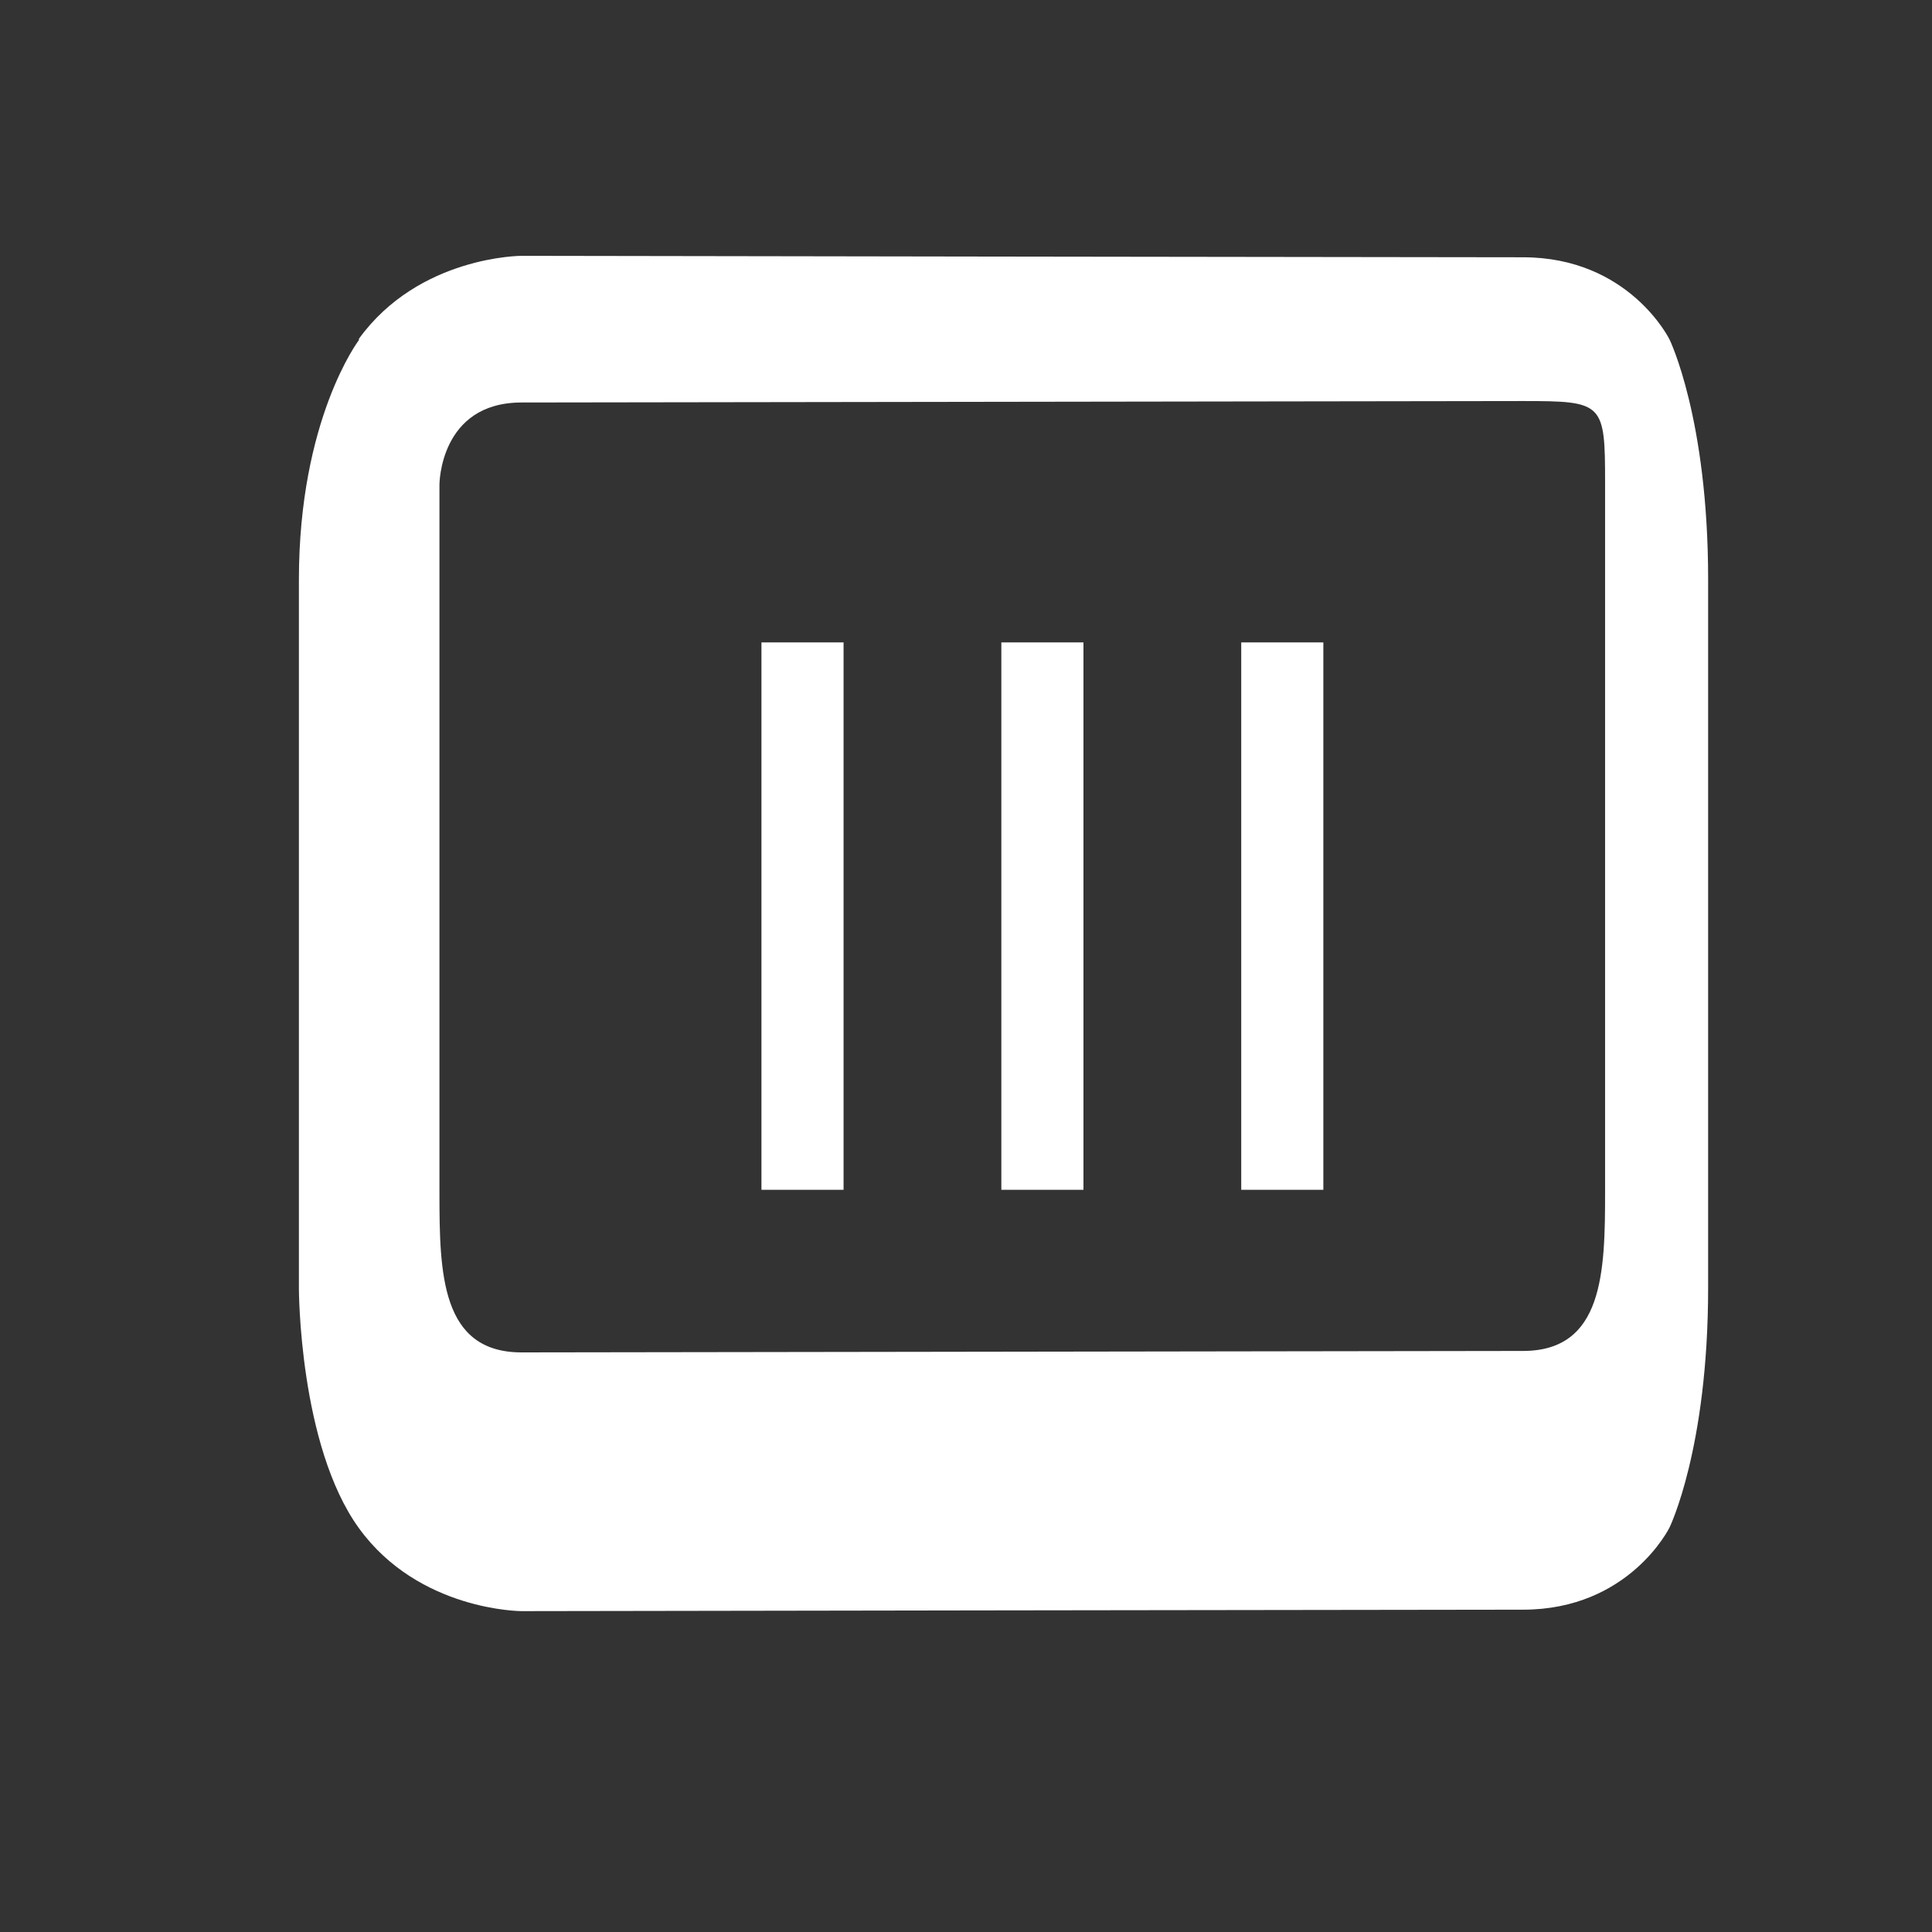
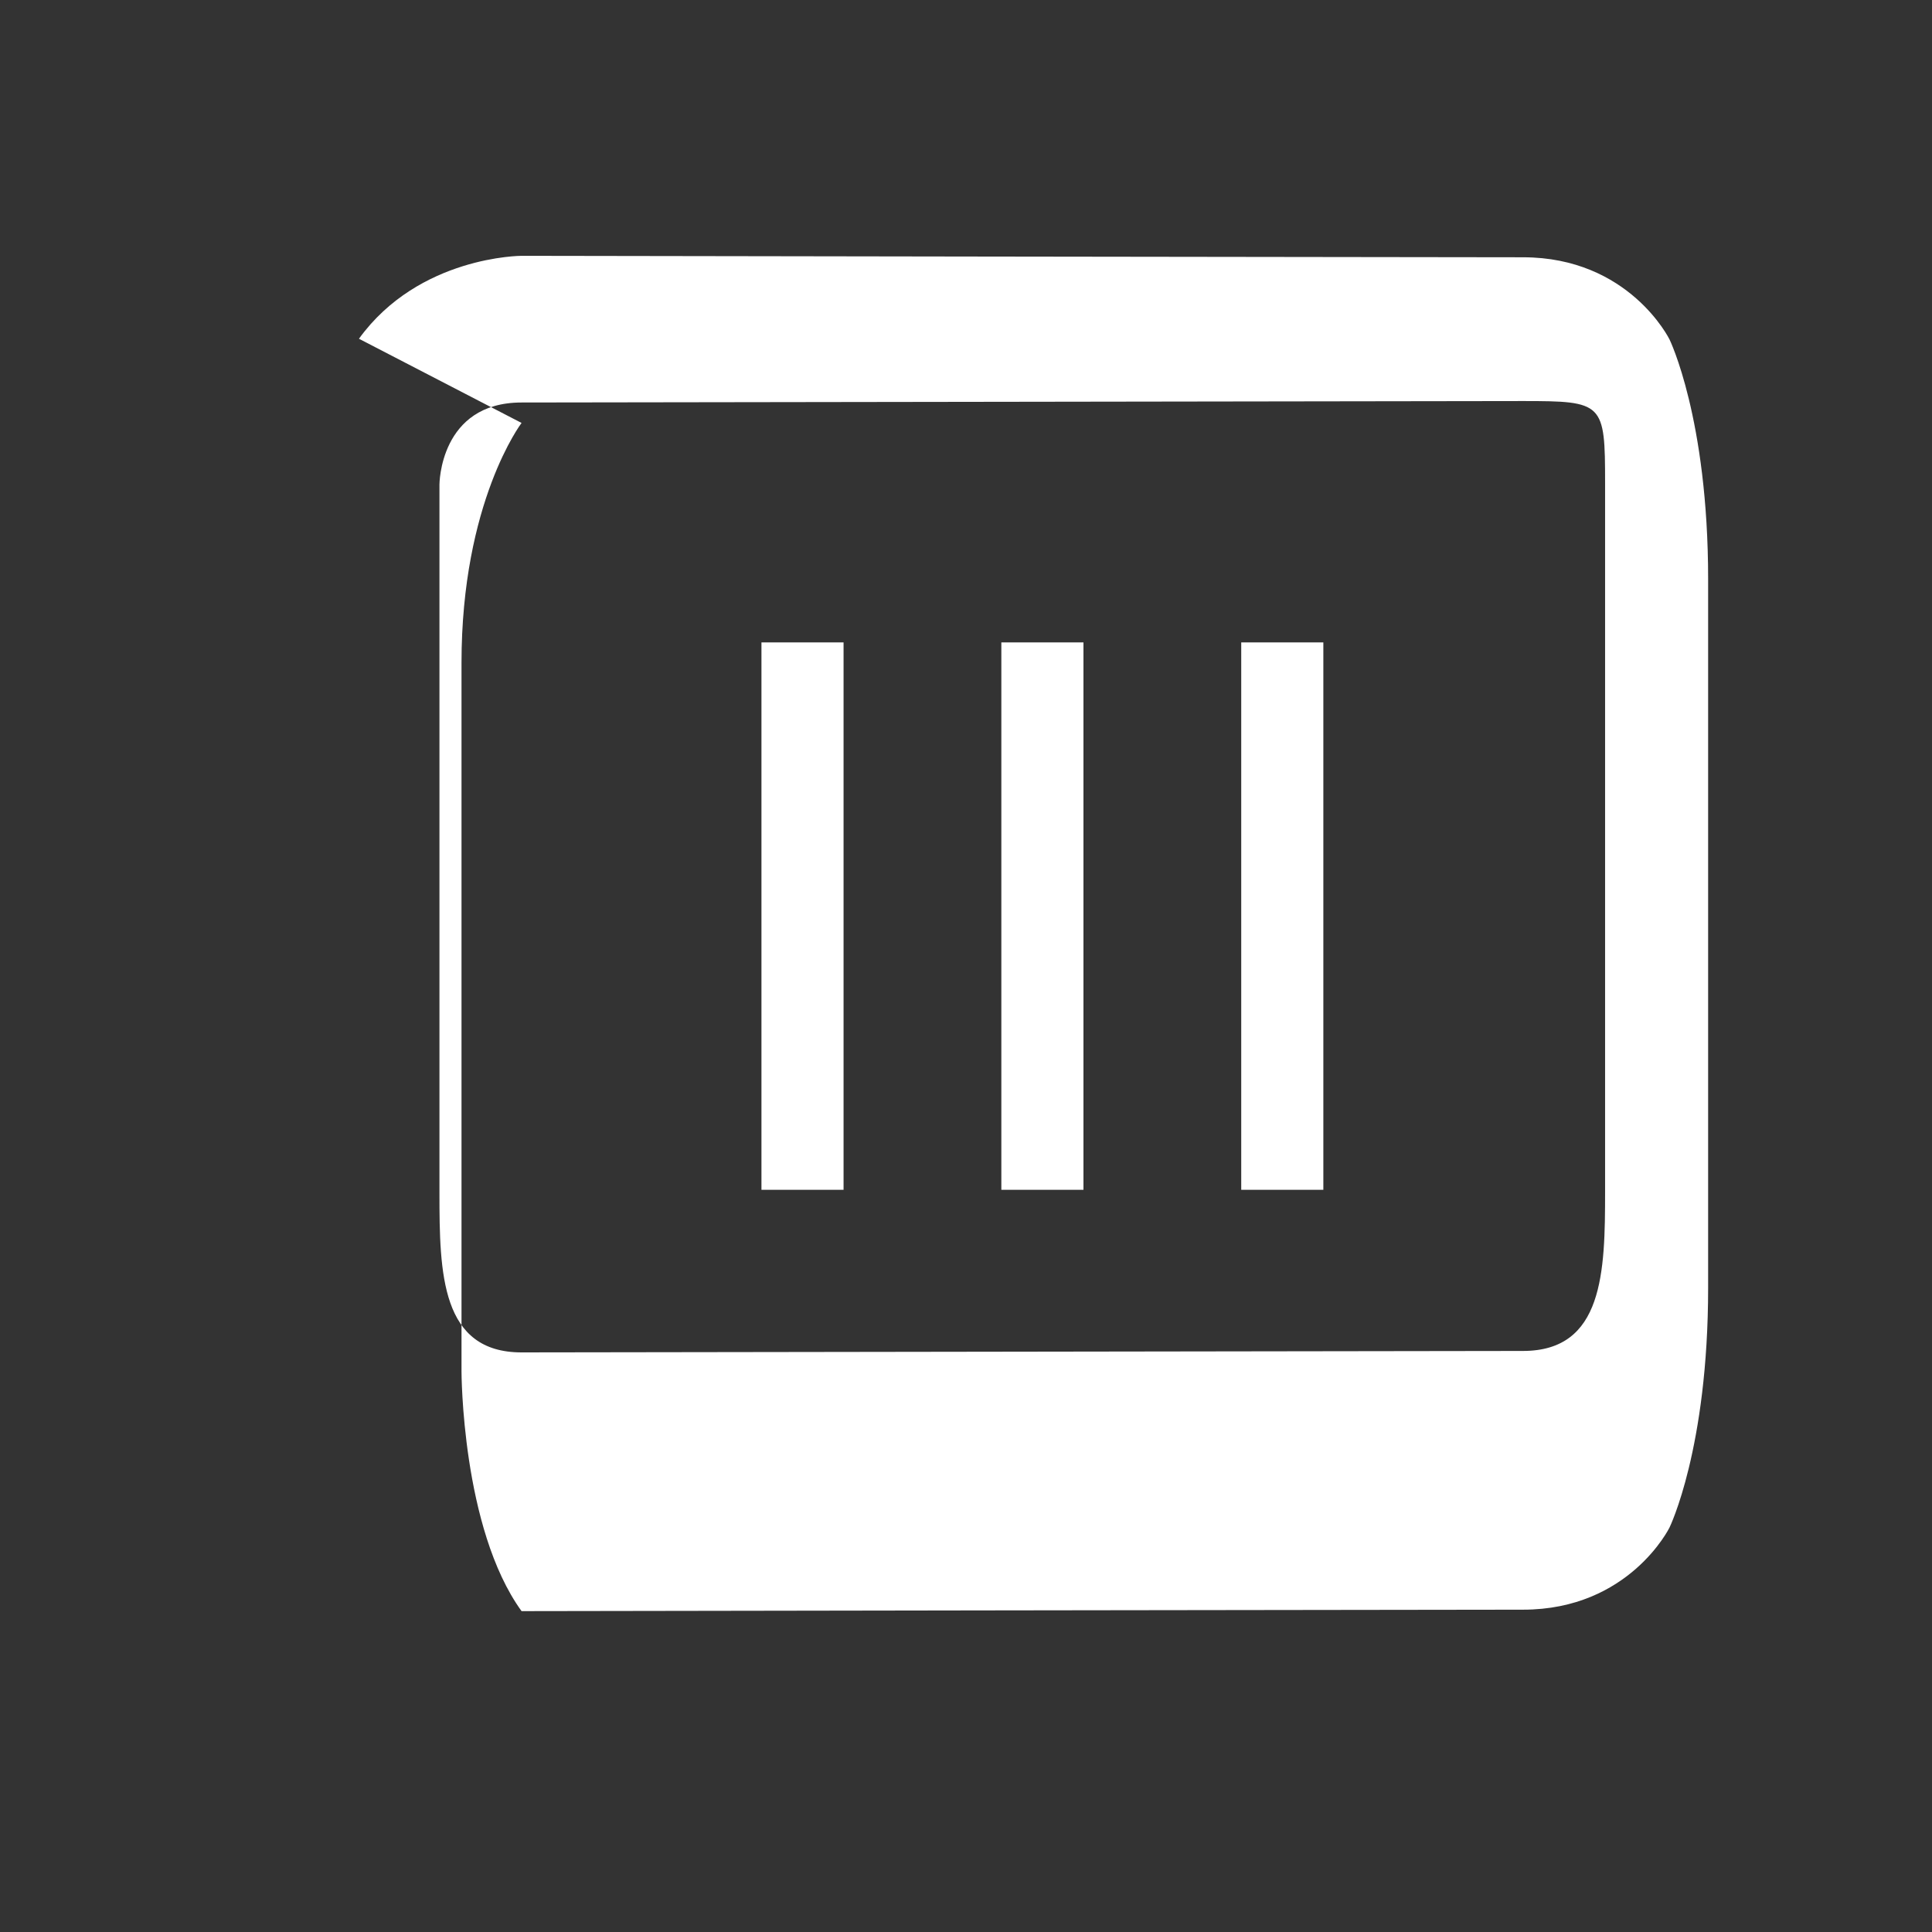
<svg xmlns="http://www.w3.org/2000/svg" role="img" viewBox="0 0 24 24">
  <rect x="0" y="0" width="24" height="24" fill="#333333" stroke="none" />
  <title>Notion</title>
-   <path d="M4.459 4.208c.746-1.03 2.02-1.03 2.02-1.03s11.12.018 12.44.018c1.32 0 1.82 1.02 1.82 1.02s.48.98.48 2.98v8.8c0 2-.48 2.98-.48 2.98s-.5 1.02-1.82 1.02c-1.32 0-12.44.018-12.44.018s-1.274 0-2.02-1.03c-.746-1.03-.746-2.98-.746-2.98v-8.8c0-2 .746-2.98.746-2.98zm2.02.792c-1.02 0-1.02 1.02-1.02 1.02v8.8c0 1 .02 1.98 1.02 1.98 1 0 11.44-.018 12.44-.018 1 0 1.02-.98 1.02-1.98v-8.8c0-1-.02-1.02-1.02-1.02-1 0-11.44.018-12.44.018zm2.98 2.98h1.02v6.8h-1.02v-6.8zm2.98 0h1.02v6.8h-1.02v-6.8zm2.98 0h1.02v6.8h-1.02v-6.8z" fill="#FFFFFF" />
+   <path d="M4.459 4.208c.746-1.03 2.02-1.03 2.02-1.03s11.12.018 12.44.018c1.32 0 1.82 1.02 1.82 1.02s.48.98.48 2.98v8.8c0 2-.48 2.98-.48 2.98s-.5 1.02-1.82 1.02c-1.32 0-12.44.018-12.44.018c-.746-1.03-.746-2.98-.746-2.98v-8.8c0-2 .746-2.98.746-2.98zm2.02.792c-1.02 0-1.02 1.02-1.02 1.02v8.8c0 1 .02 1.98 1.02 1.98 1 0 11.44-.018 12.44-.018 1 0 1.02-.98 1.02-1.98v-8.8c0-1-.02-1.02-1.02-1.02-1 0-11.44.018-12.44.018zm2.98 2.98h1.02v6.8h-1.02v-6.8zm2.98 0h1.02v6.8h-1.02v-6.8zm2.98 0h1.02v6.8h-1.02v-6.8z" fill="#FFFFFF" />
</svg>